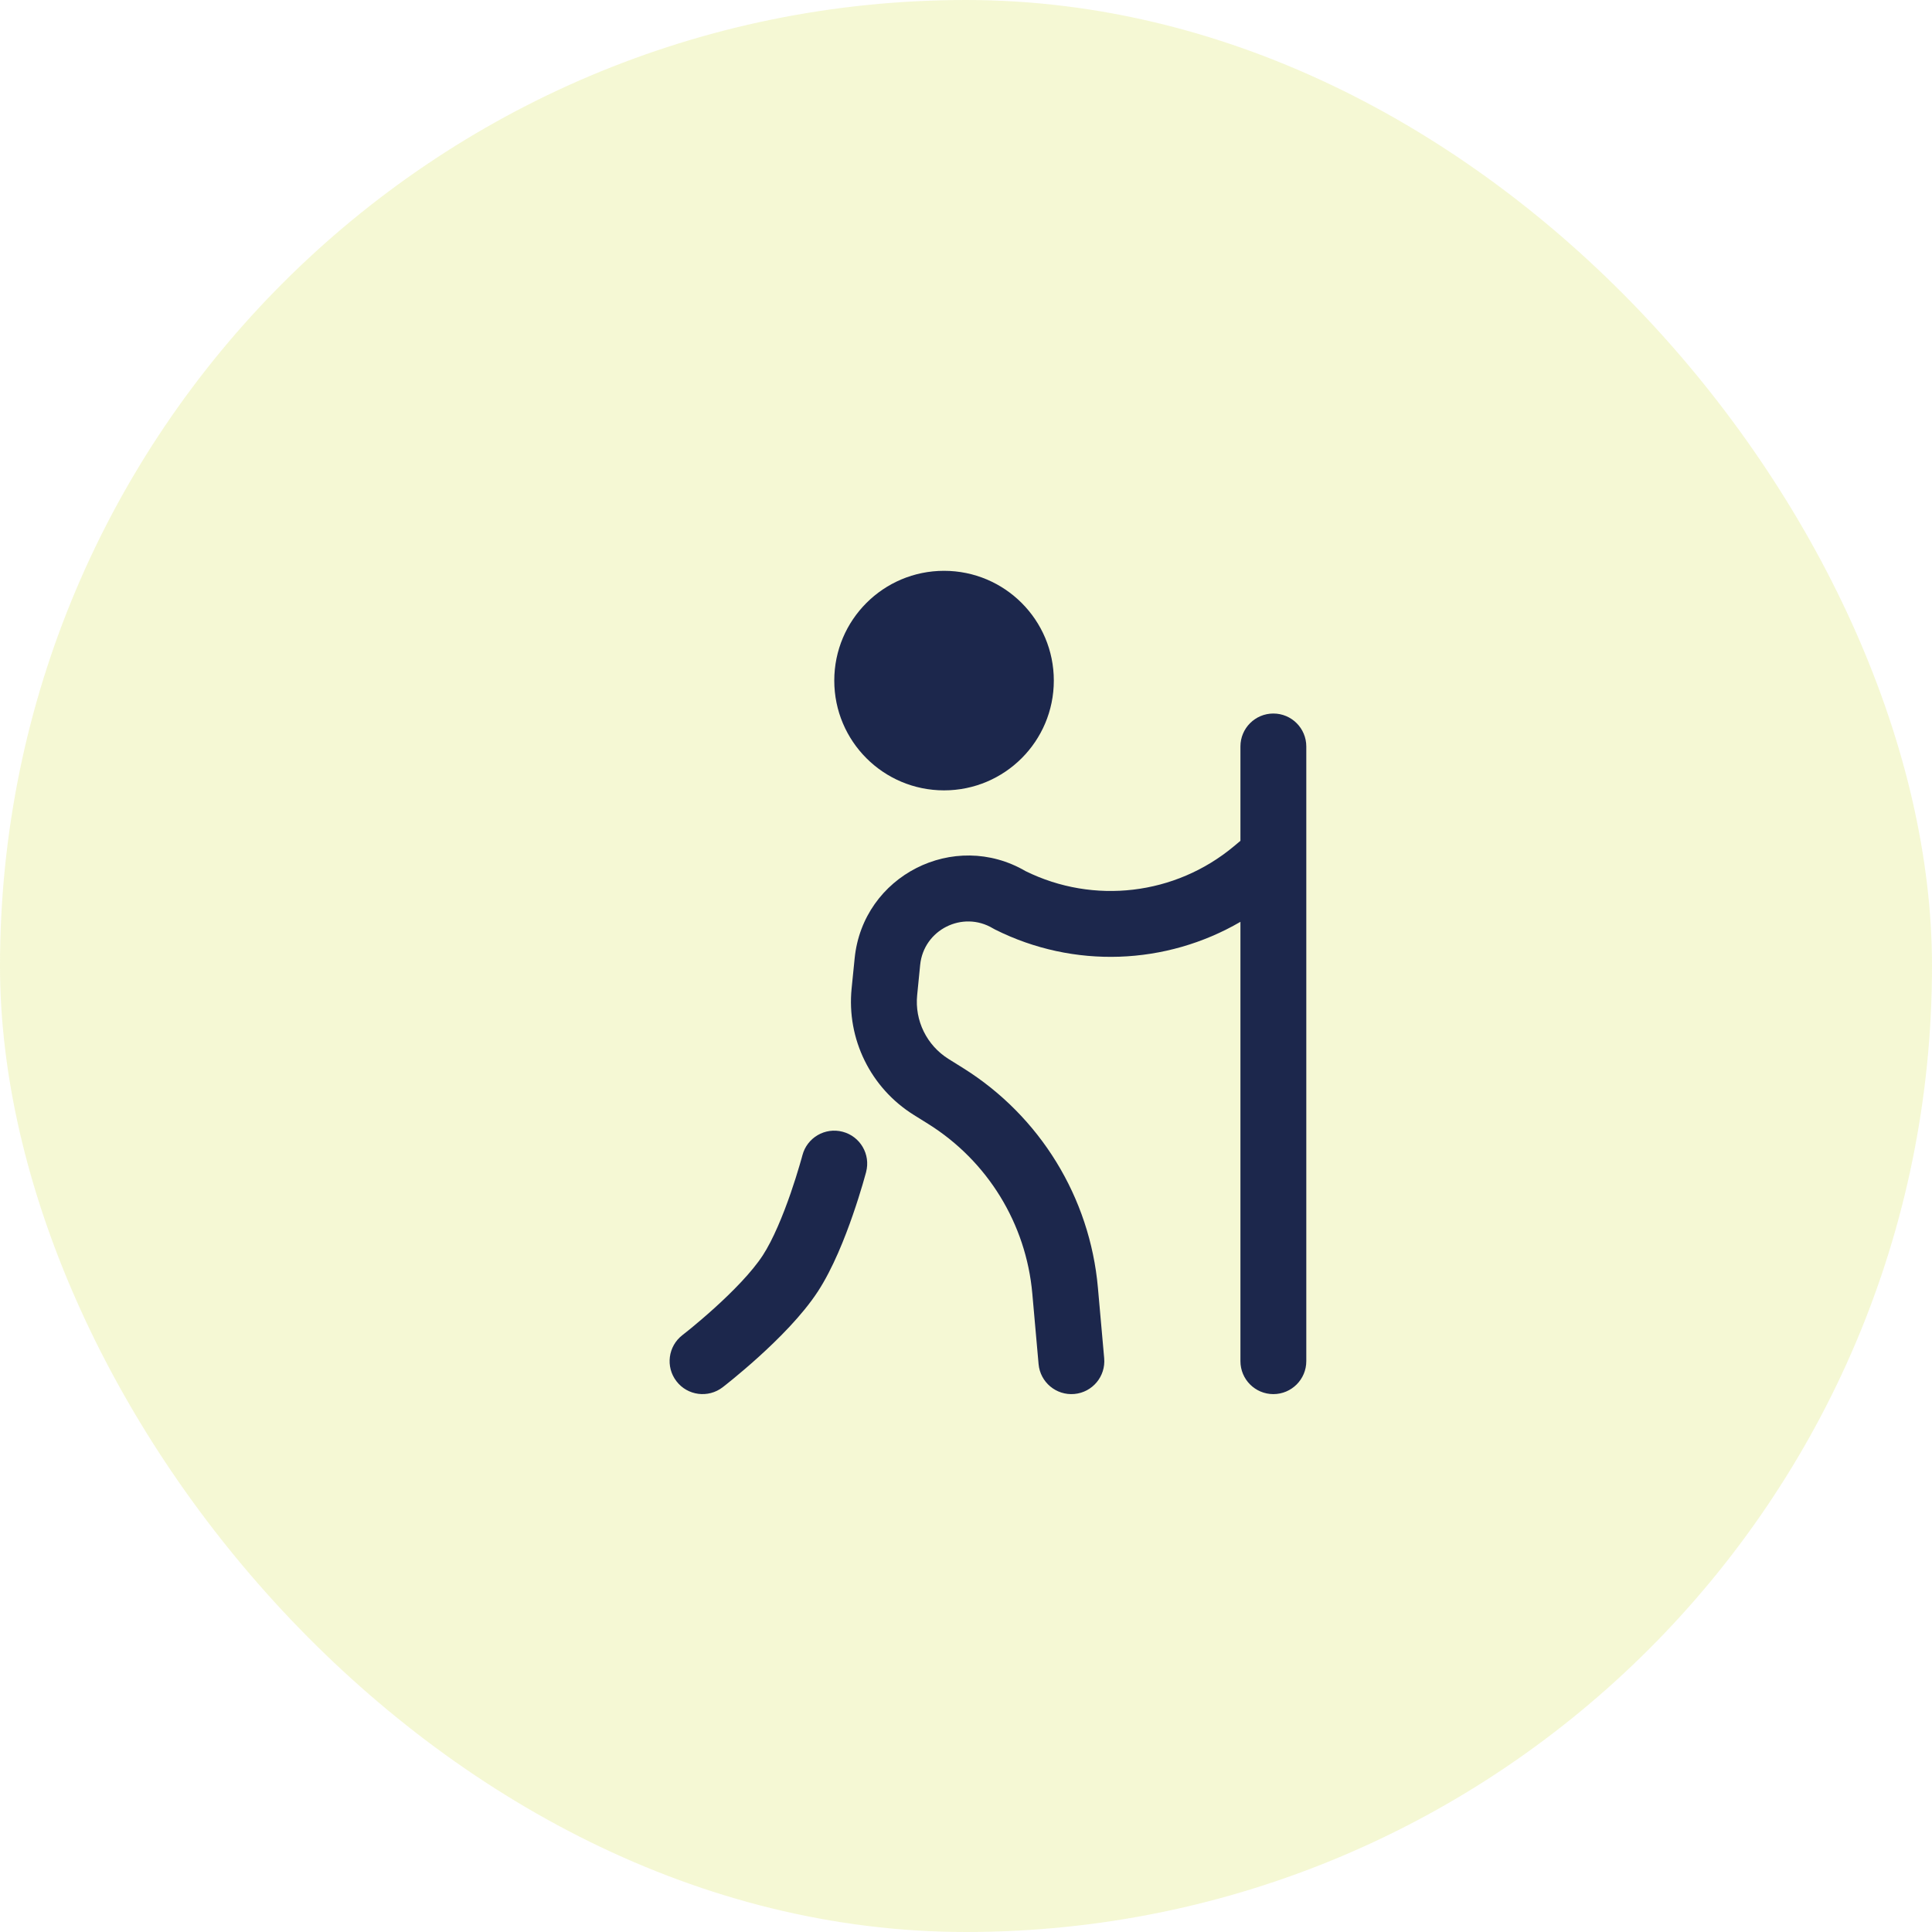
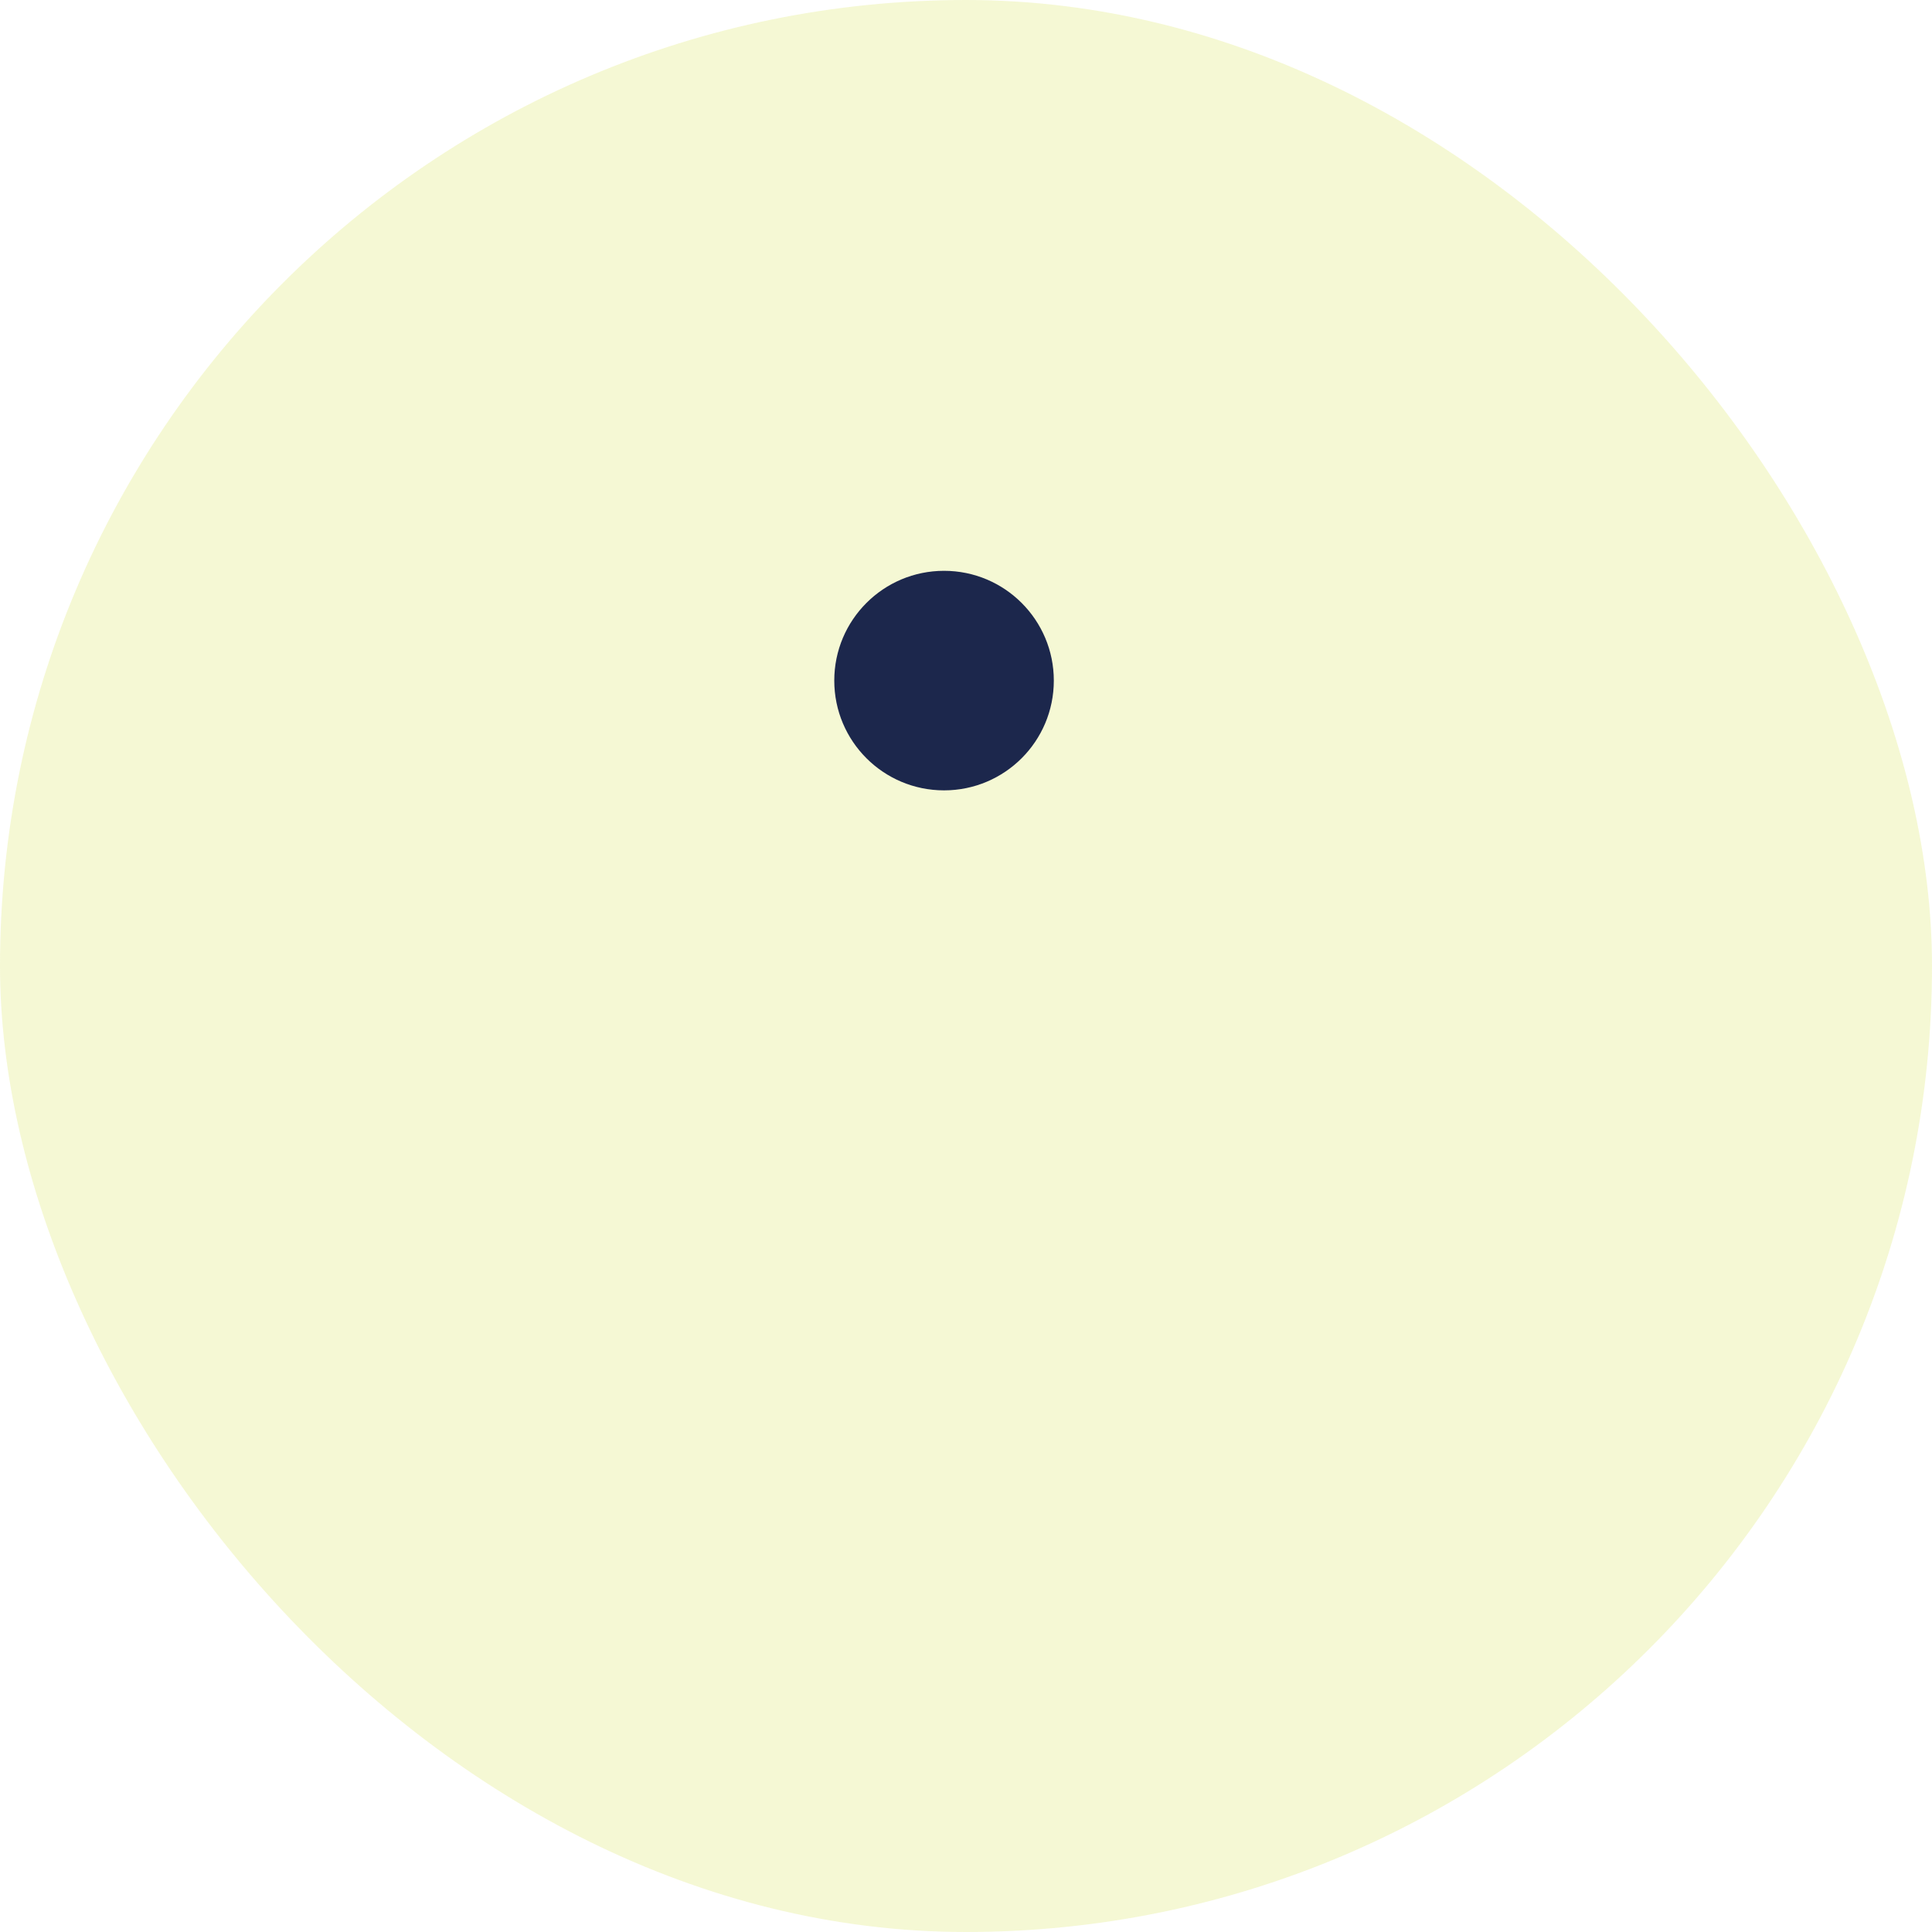
<svg xmlns="http://www.w3.org/2000/svg" width="44" height="44" viewBox="0 0 44 44" fill="none">
  <rect width="44" height="44" rx="22" fill="#CDDC29" fill-opacity="0.2" />
  <path d="M24 15.5C24 16.881 22.881 18 21.5 18C20.119 18 19 16.881 19 15.5C19 14.119 20.119 13 21.5 13C22.881 13 24 14.119 24 15.5Z" fill="#1C274C" />
-   <path fill-rule="evenodd" clip-rule="evenodd" d="M29 16.25C29.414 16.25 29.75 16.586 29.75 17V31C29.75 31.414 29.414 31.75 29 31.75C28.586 31.75 28.25 31.414 28.25 31V20.994C26.556 21.98 24.456 22.067 22.665 21.171C22.647 21.162 22.631 21.153 22.614 21.143C21.923 20.729 21.036 21.174 20.956 21.976L20.888 22.662C20.829 23.243 21.106 23.807 21.602 24.117L21.935 24.325C23.685 25.419 24.822 27.27 25.004 29.326L25.147 30.933C25.184 31.346 24.88 31.71 24.467 31.747C24.054 31.784 23.69 31.479 23.653 31.067L23.51 29.459C23.369 27.871 22.492 26.442 21.14 25.597L20.807 25.389C19.827 24.776 19.28 23.662 19.395 22.512L19.464 21.826C19.652 19.941 21.728 18.888 23.358 19.84C24.91 20.605 26.767 20.385 28.097 19.277L28.25 19.149V17C28.25 16.586 28.586 16.25 29 16.25ZM19.191 25.775C19.591 25.88 19.831 26.29 19.725 26.691L19 26.5C19.725 26.691 19.725 26.691 19.725 26.691L19.725 26.693L19.724 26.698L19.719 26.714L19.703 26.772C19.69 26.821 19.67 26.892 19.644 26.979C19.593 27.153 19.518 27.394 19.424 27.665C19.243 28.19 18.968 28.888 18.628 29.41C18.271 29.958 17.71 30.511 17.277 30.903C17.054 31.105 16.851 31.276 16.704 31.397C16.63 31.458 16.569 31.506 16.527 31.54L16.477 31.579L16.463 31.59L16.458 31.594C16.458 31.594 16.457 31.594 16 31L16.458 31.594C16.13 31.846 15.658 31.786 15.406 31.457C15.153 31.129 15.214 30.659 15.542 30.406V30.406L15.545 30.404L15.554 30.396L15.595 30.364C15.632 30.335 15.685 30.293 15.752 30.238C15.885 30.128 16.069 29.973 16.27 29.791C16.687 29.414 17.126 28.968 17.372 28.59C17.606 28.231 17.832 27.679 18.007 27.174C18.091 26.93 18.159 26.712 18.205 26.554C18.228 26.476 18.246 26.413 18.258 26.371L18.271 26.323L18.274 26.312L18.275 26.309V26.309C18.38 25.909 18.79 25.669 19.191 25.775Z" fill="#1C274C" />
</svg>